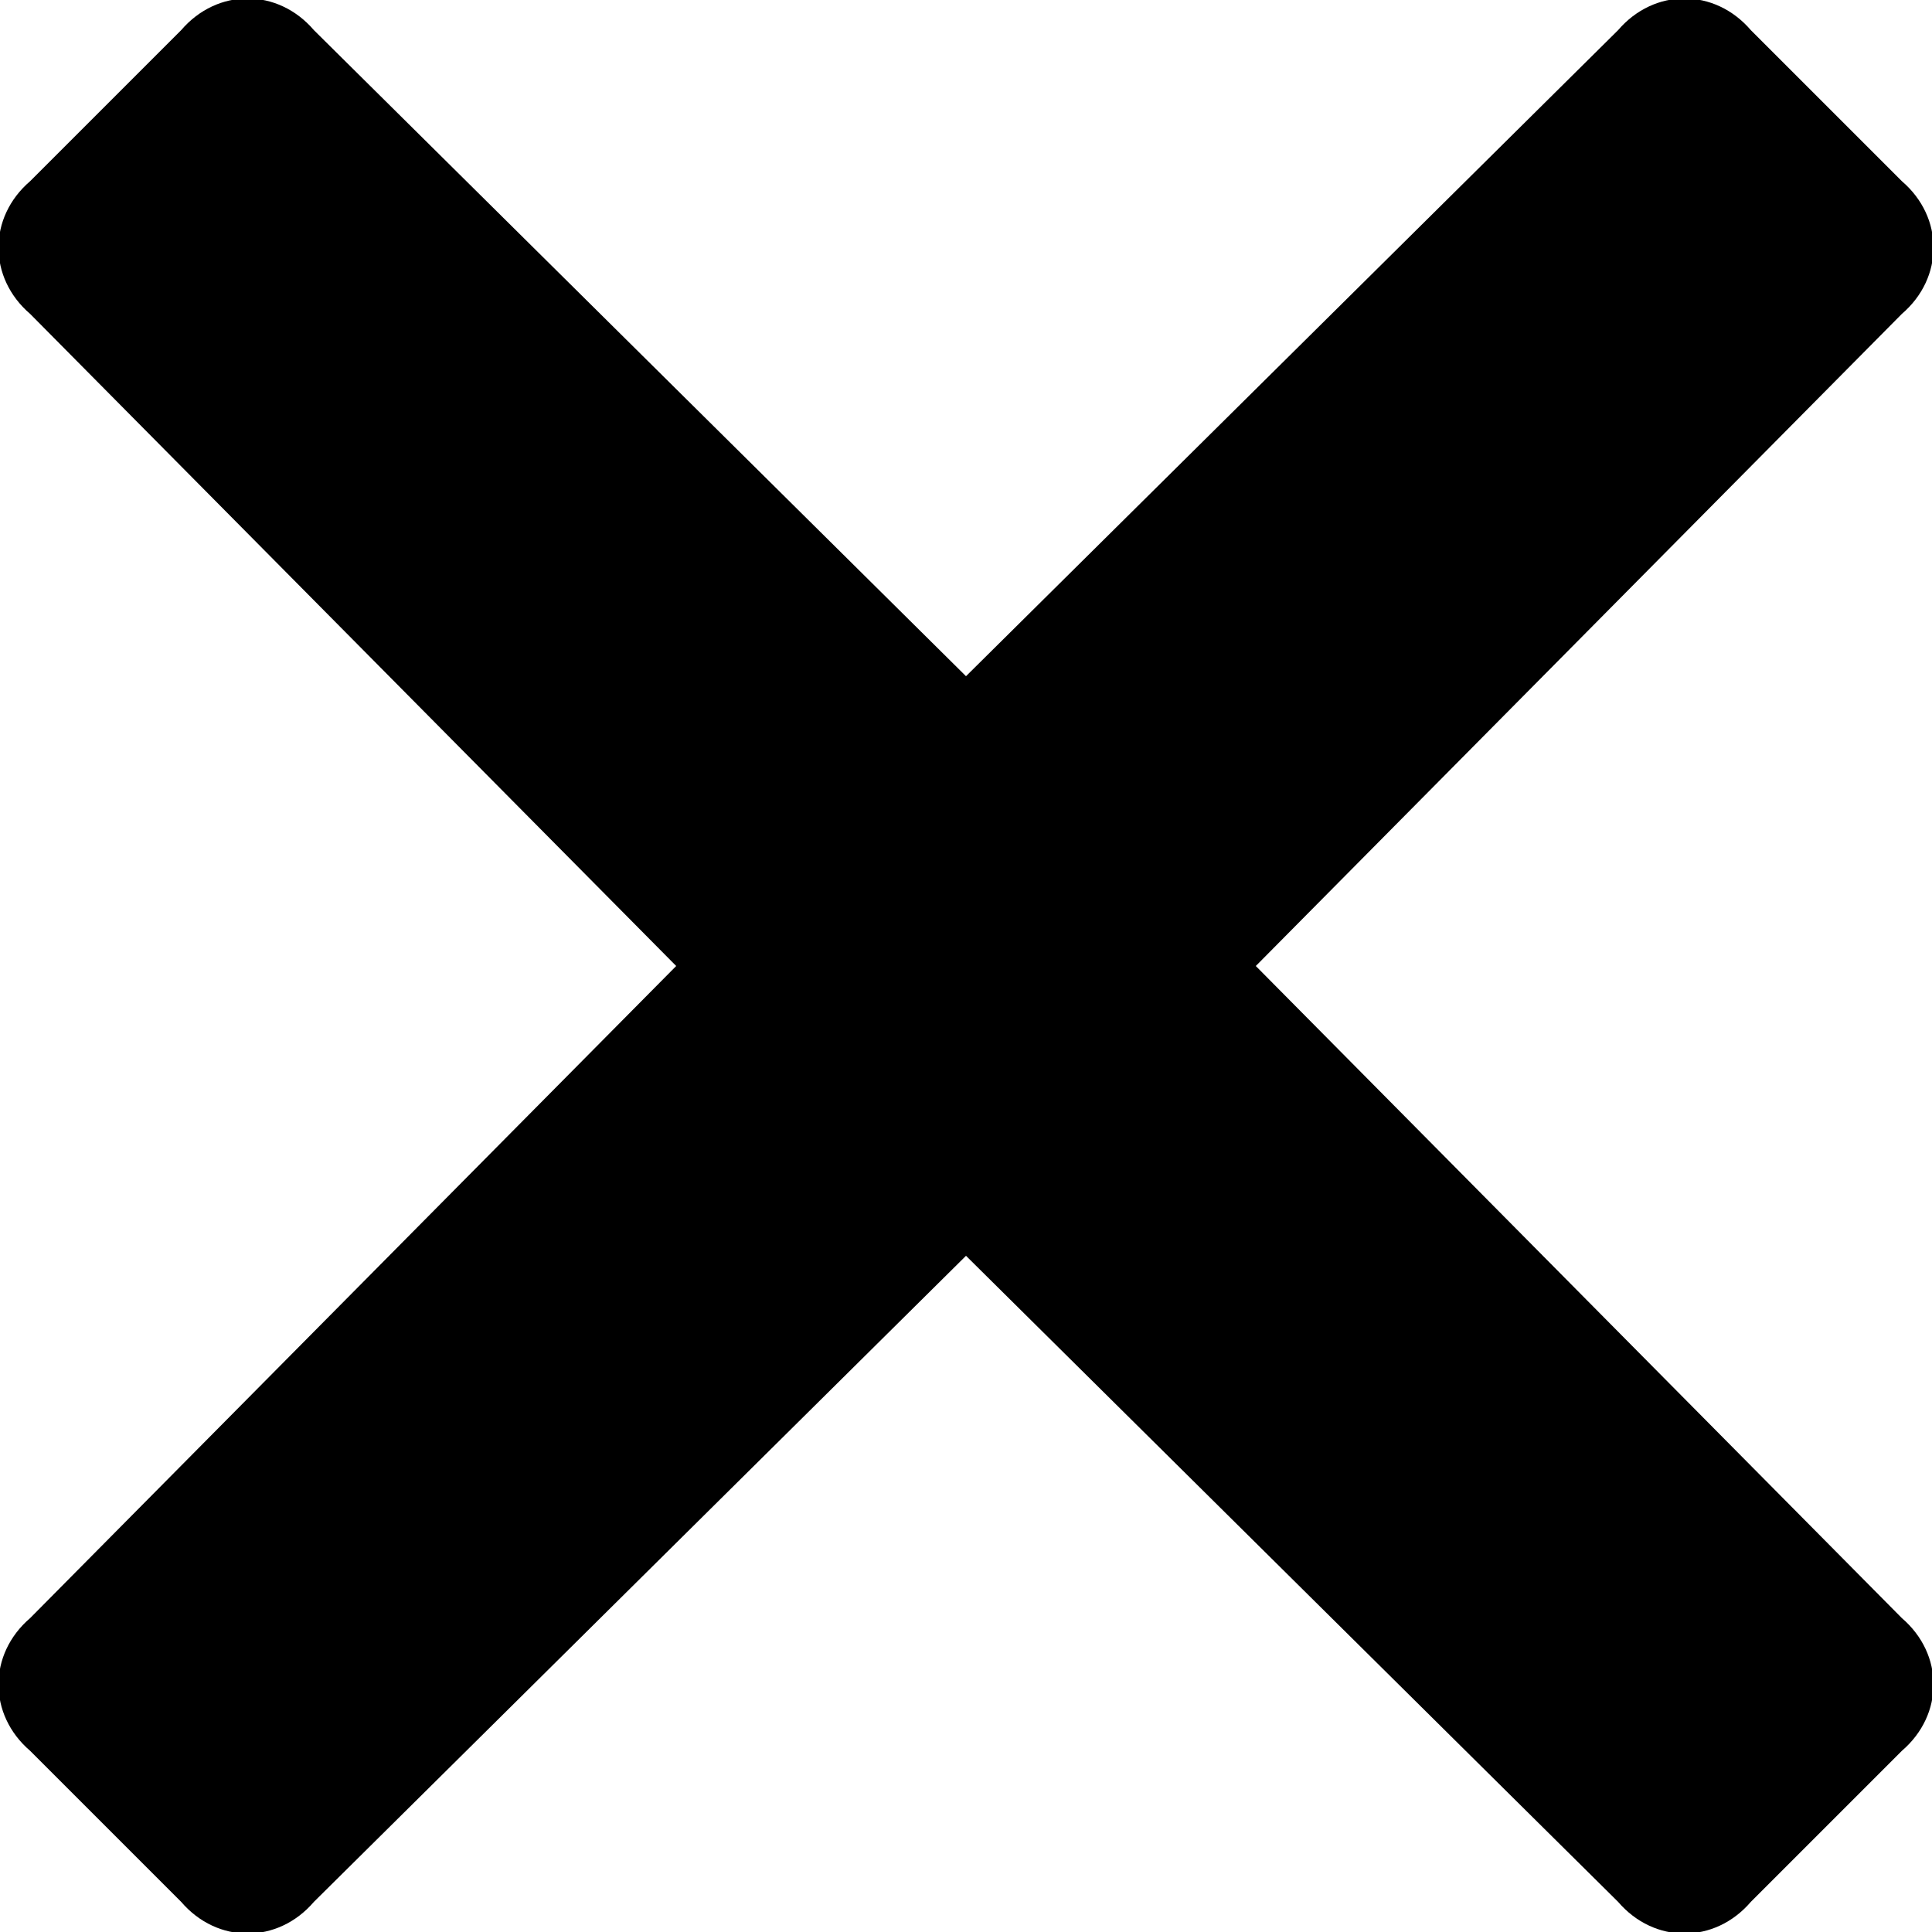
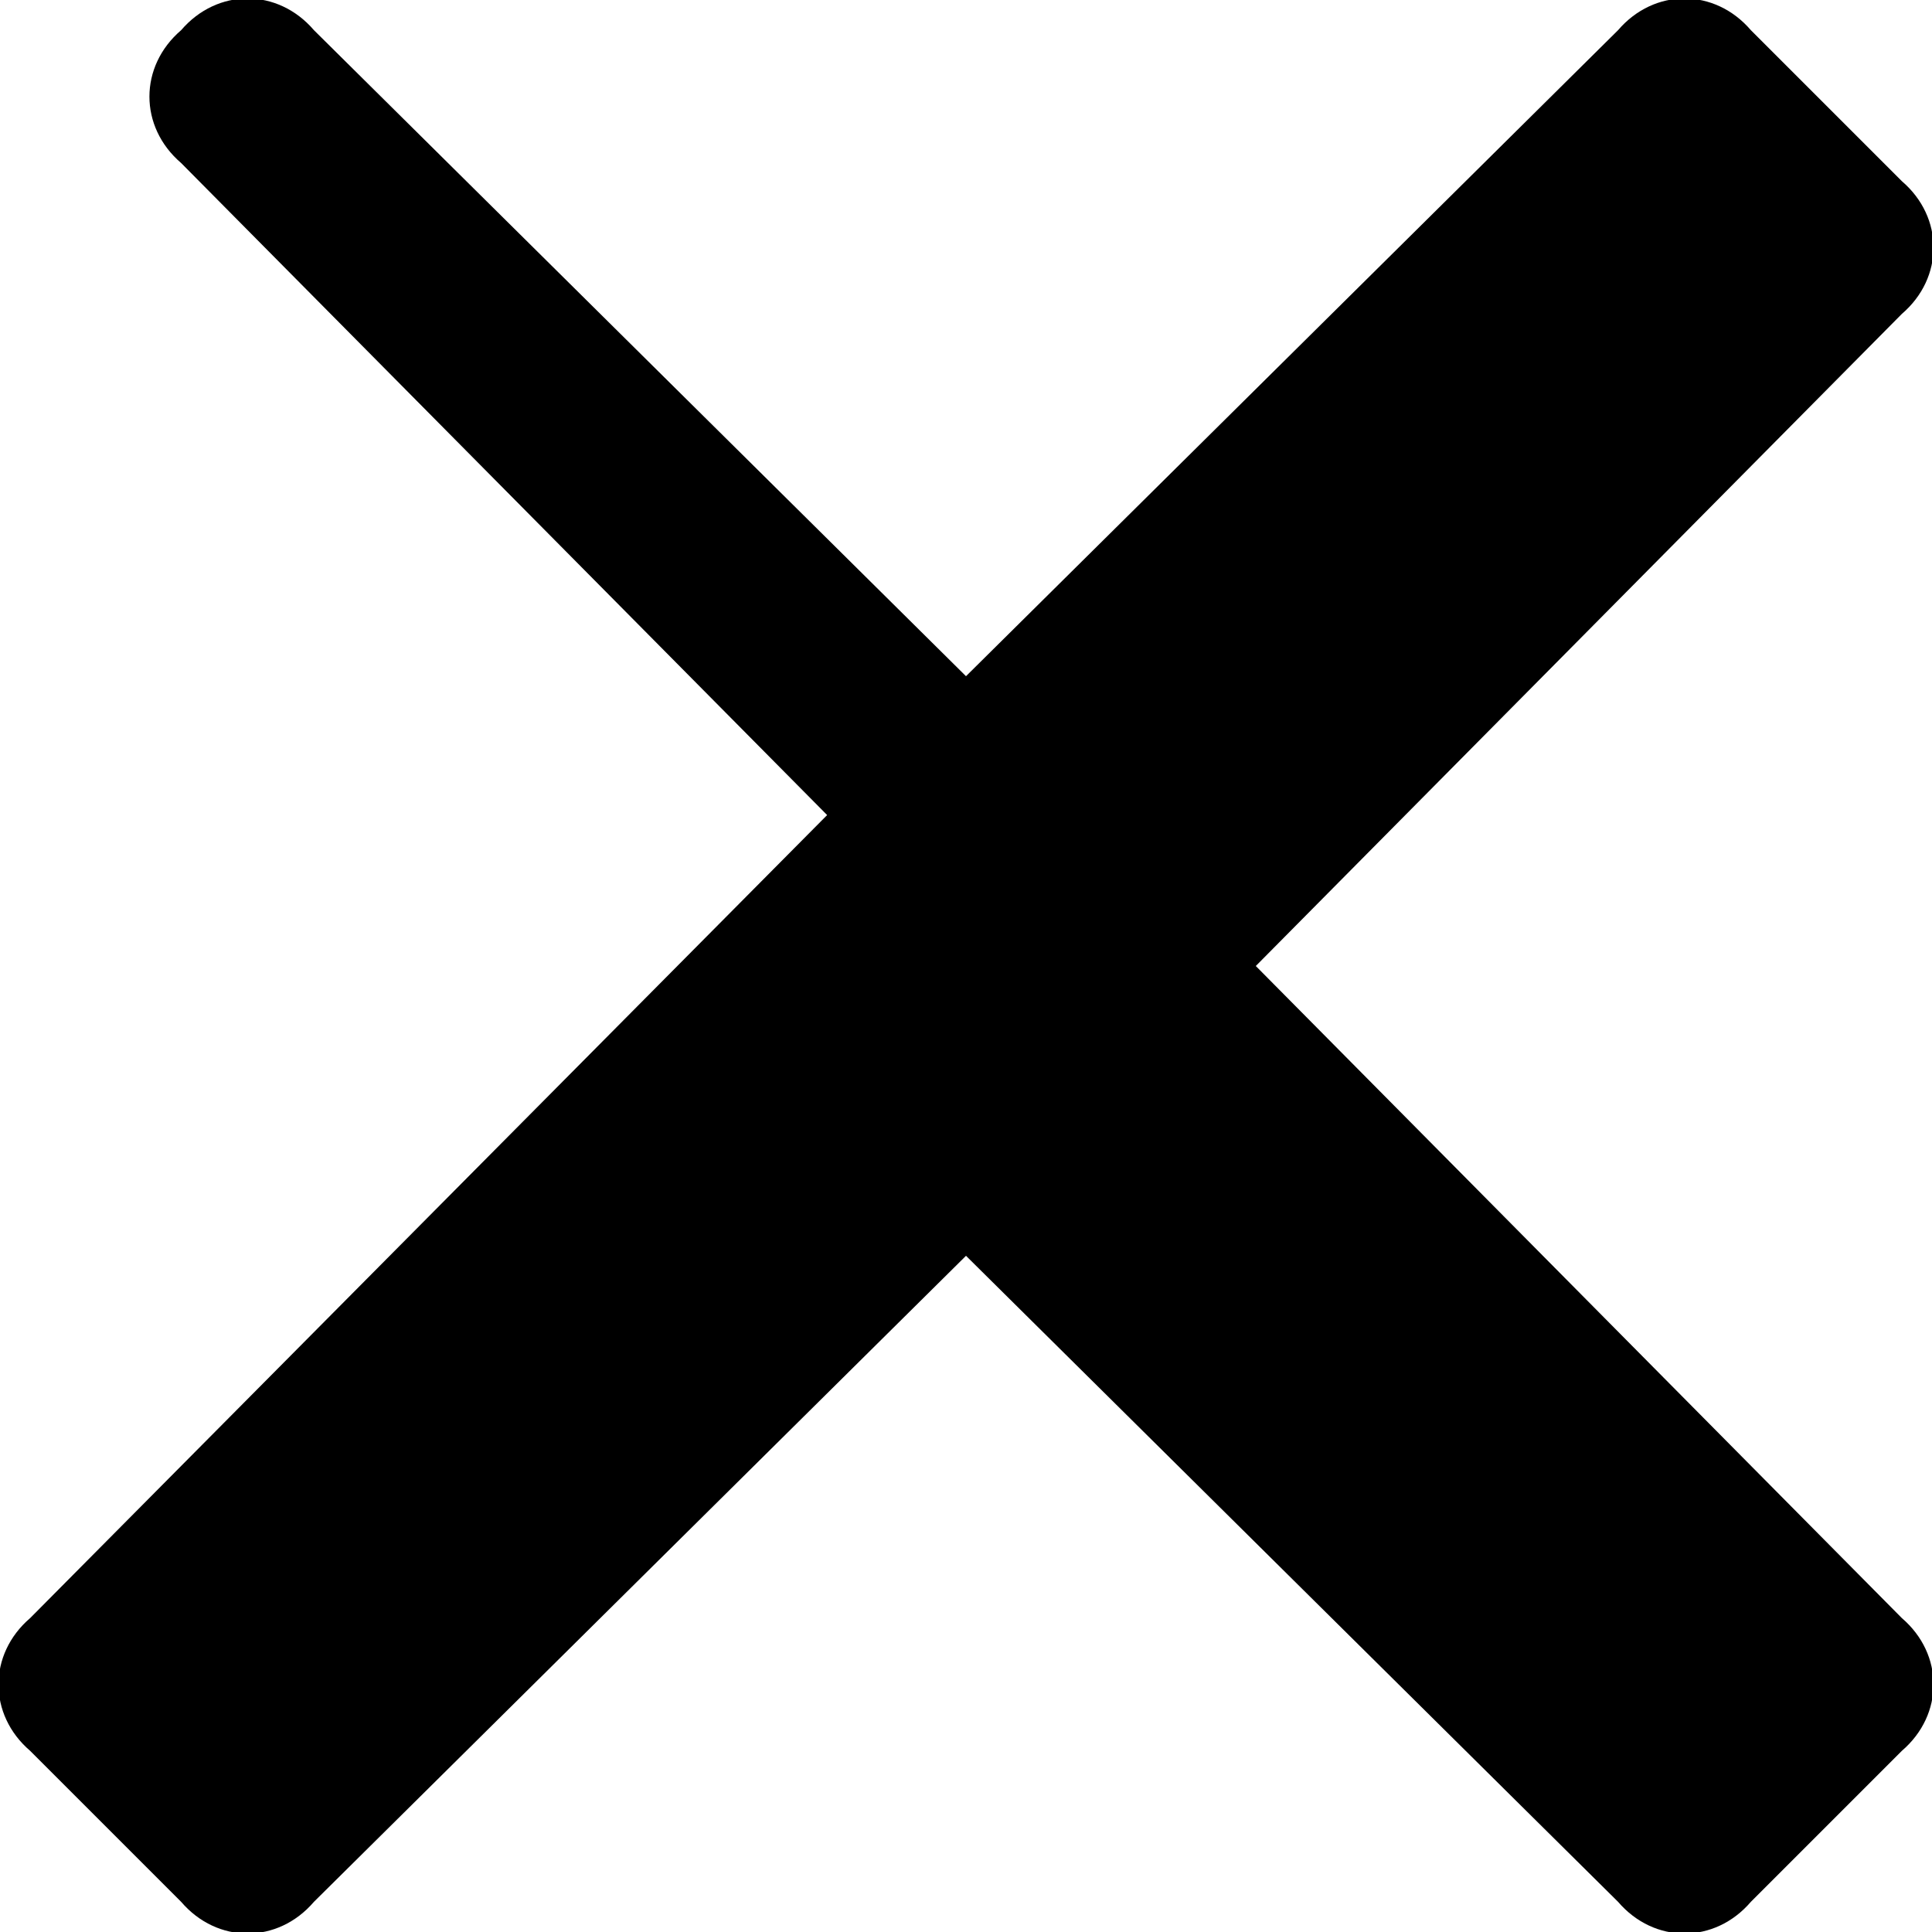
<svg xmlns="http://www.w3.org/2000/svg" viewBox="0 0 320 320" width="16" height="16" fill="currentColor" focusable="false" role="img">
-   <path d="M208 160L315 52c7-6 7-16 0-22L290 5c-6-7-16-7-22 0L160 112 52 5c-6-7-16-7-22 0L5 30c-7 6-7 16 0 22l107 108L5 268c-7 6-7 16 0 22l25 25c6 7 16 7 22 0l108-107 108 107c6 7 16 7 22 0l25-25c7-6 7-16 0-22L208 160z">
+   <path d="M208 160L315 52c7-6 7-16 0-22L290 5c-6-7-16-7-22 0L160 112 52 5c-6-7-16-7-22 0c-7 6-7 16 0 22l107 108L5 268c-7 6-7 16 0 22l25 25c6 7 16 7 22 0l108-107 108 107c6 7 16 7 22 0l25-25c7-6 7-16 0-22L208 160z">
	</path>
</svg>